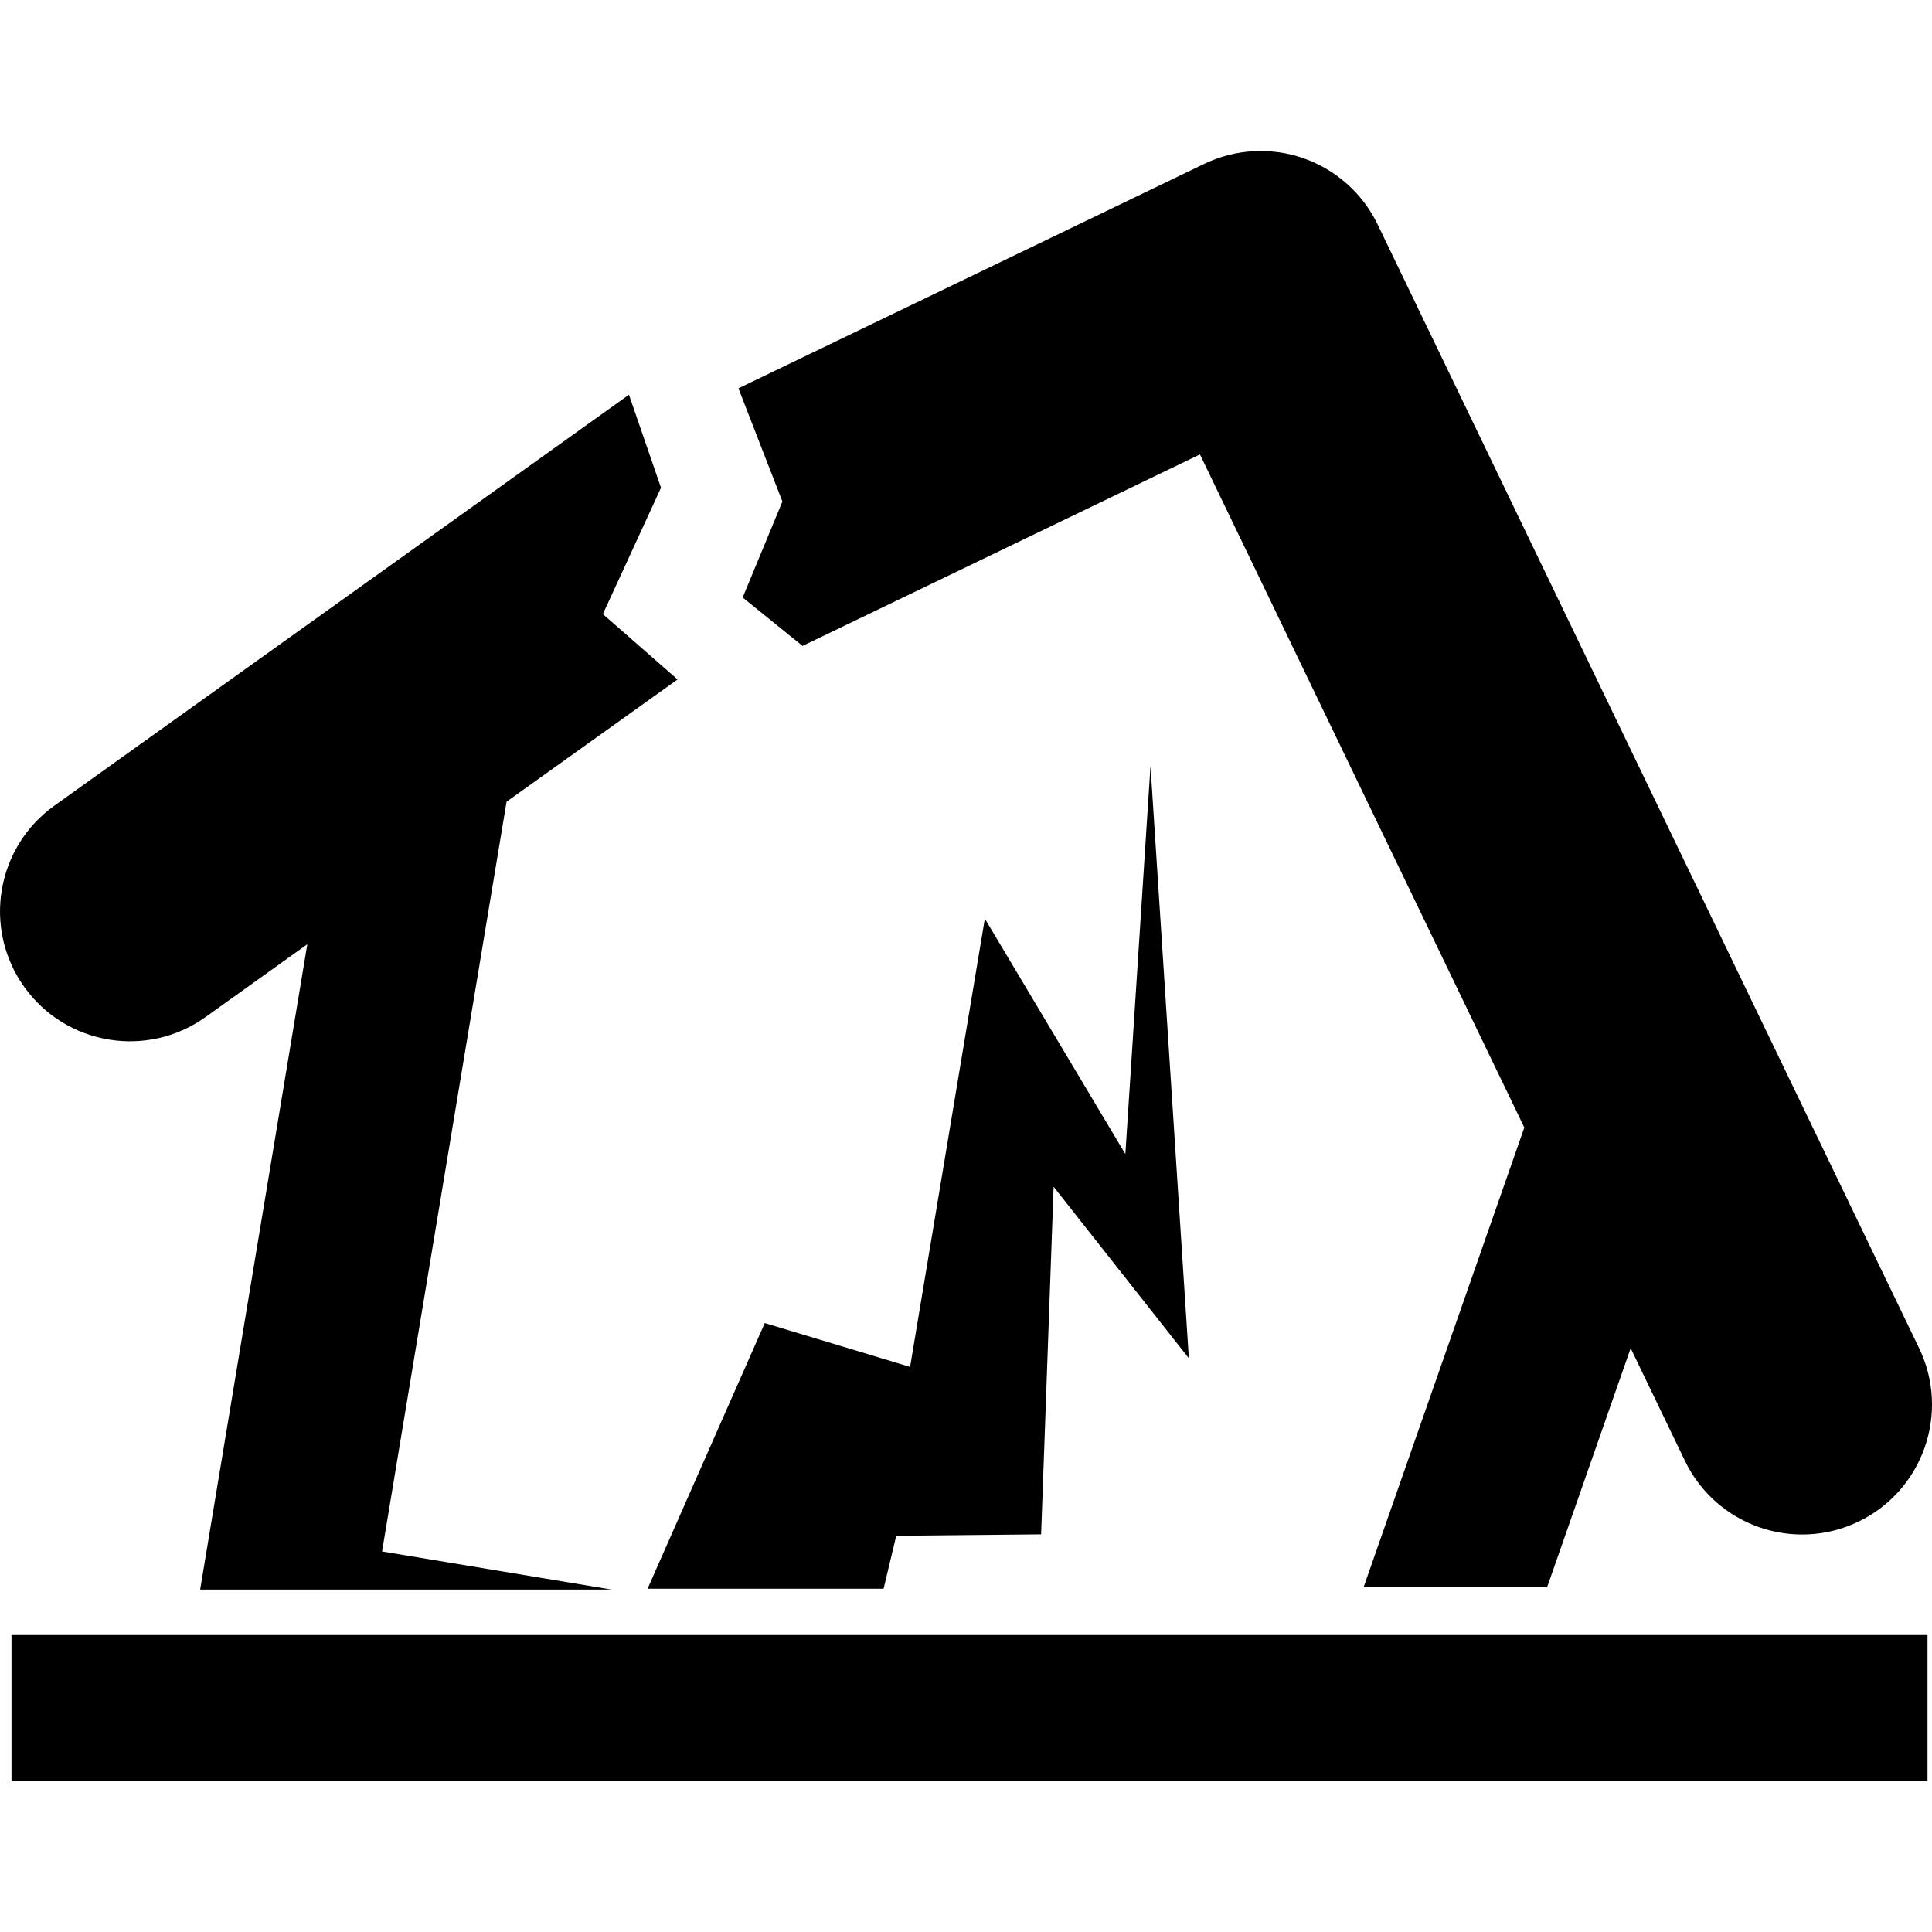
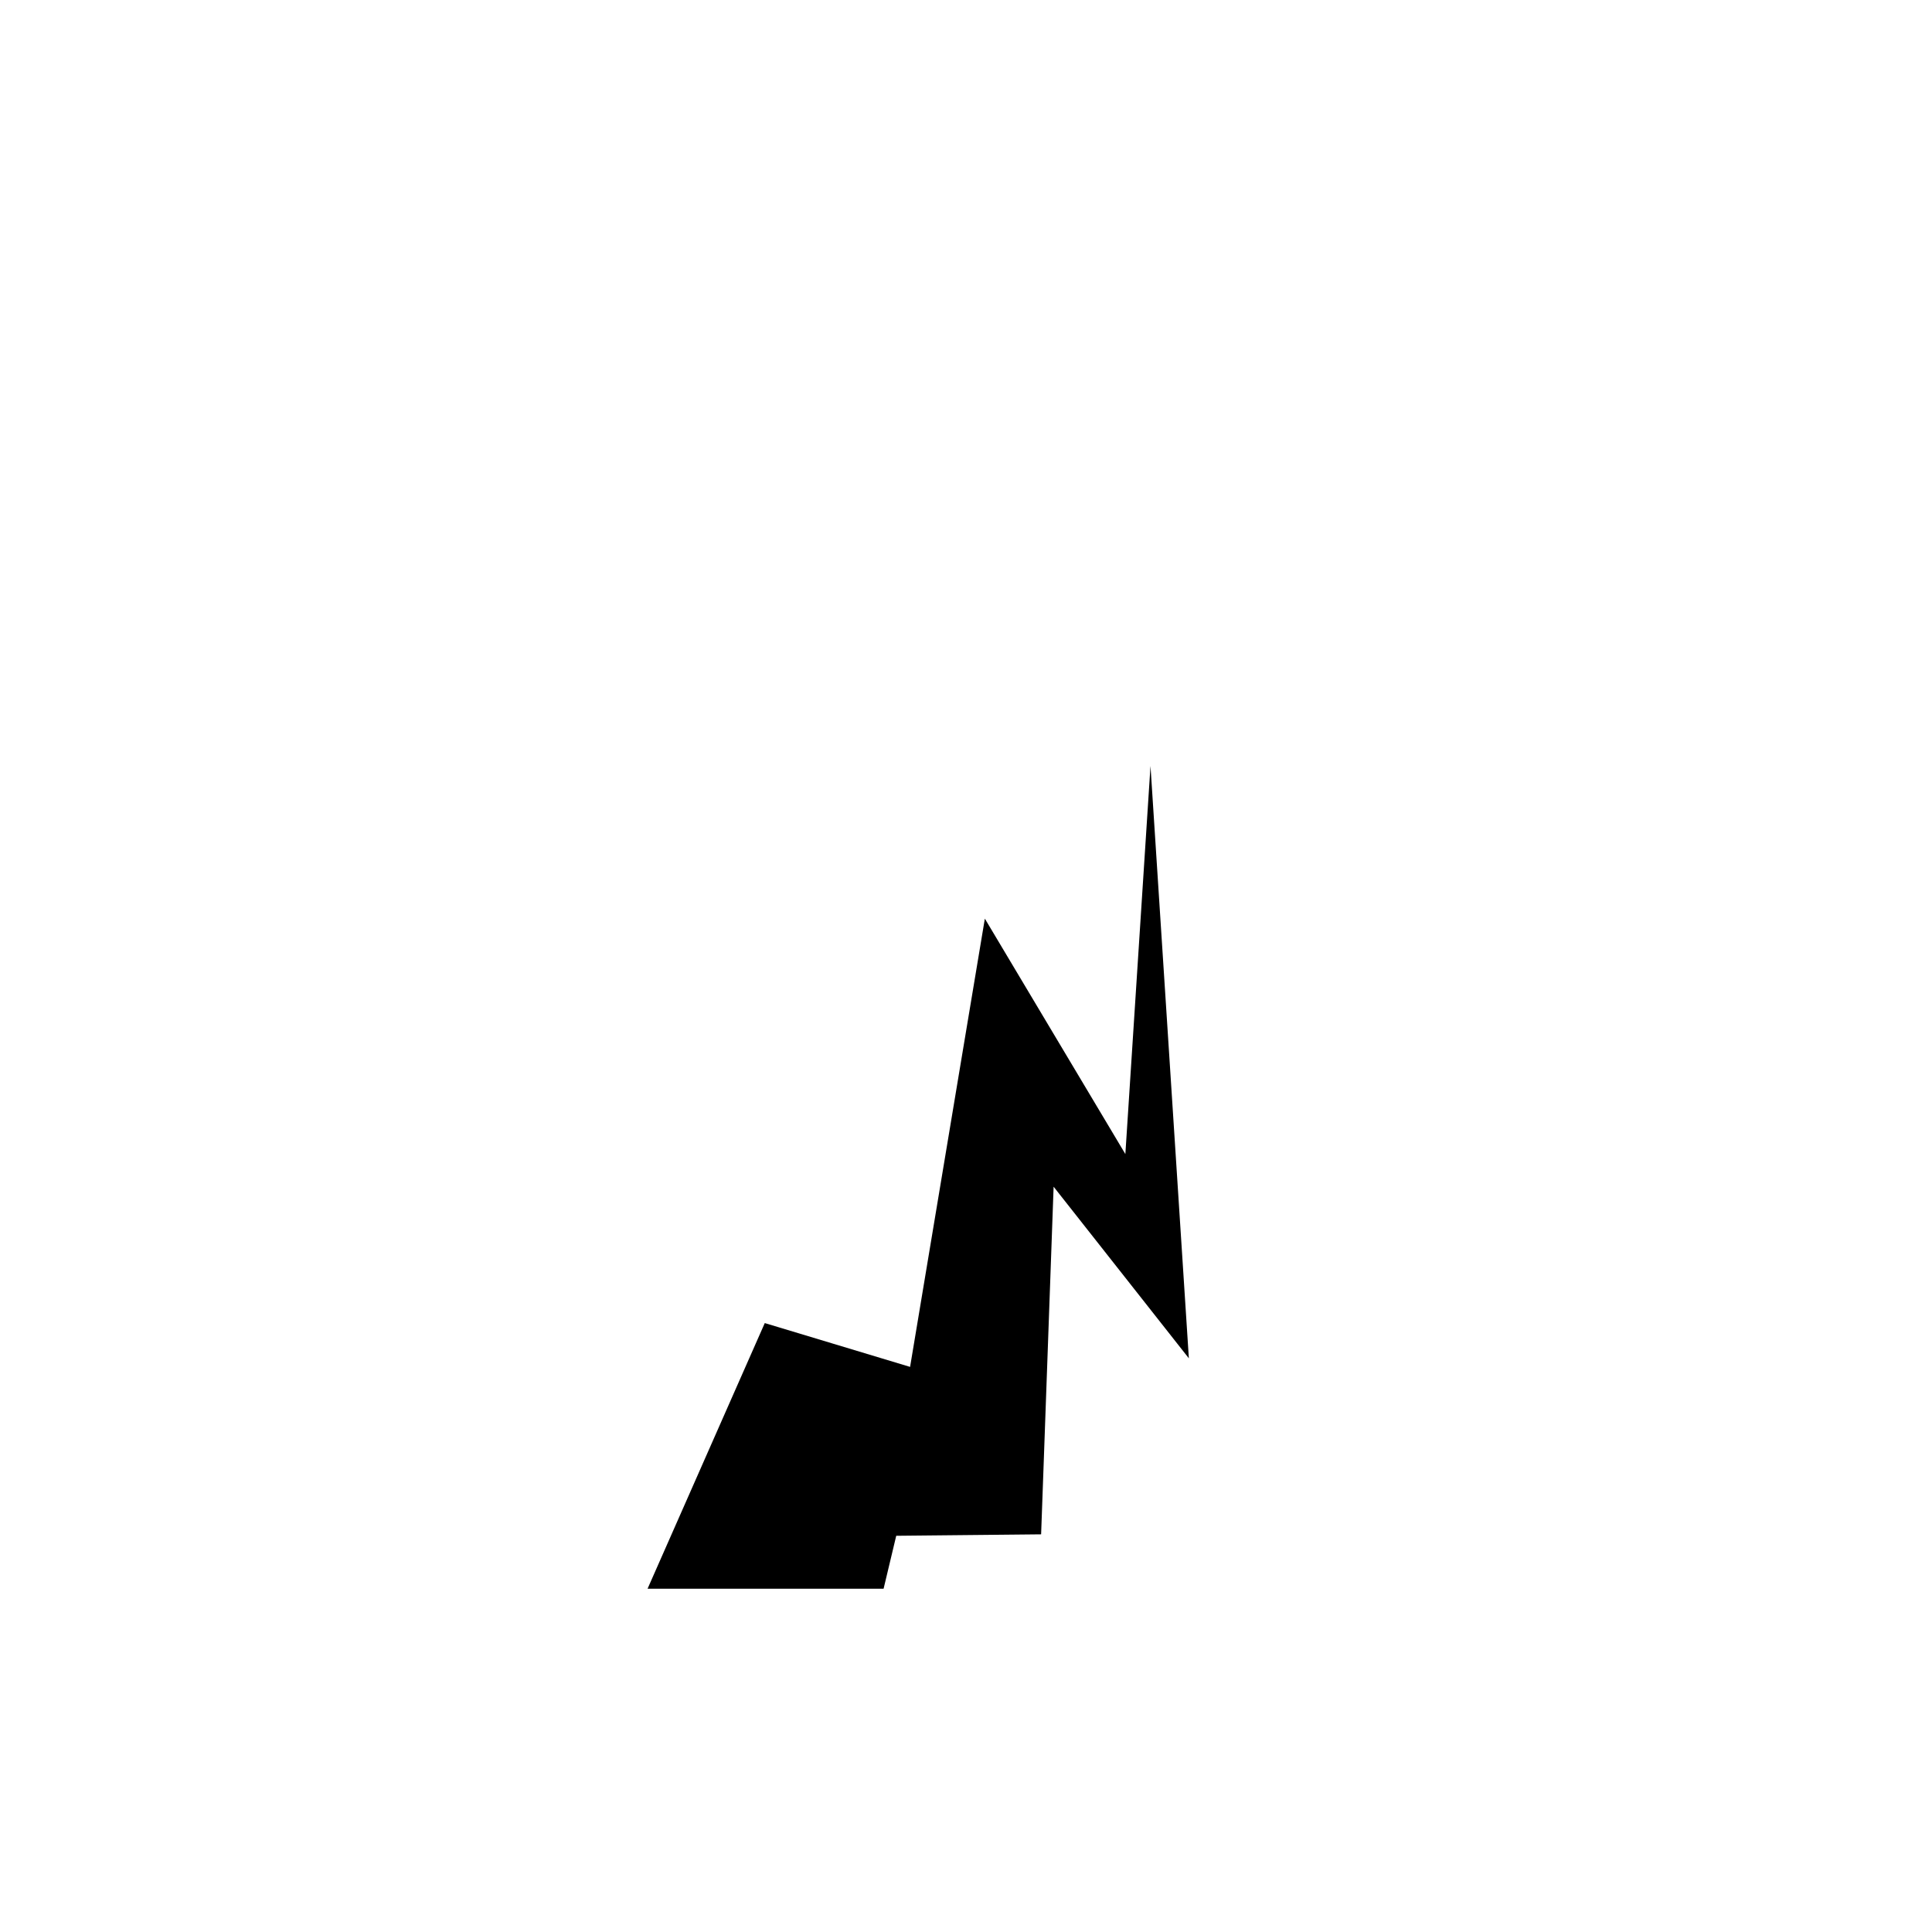
<svg xmlns="http://www.w3.org/2000/svg" version="1.1" id="Capa_1" x="0px" y="0px" width="125.054px" height="125.054px" viewBox="0 0 125.054 125.054" style="enable-background:new 0 0 125.054 125.054;" xml:space="preserve">
  <g>
    <g>
-       <rect x="0.744" y="105.833" width="124.019" height="9.445" />
-       <path d="M13.302,65.833l6.589-4.713l-6.936,41.768h26.627l-14.852-2.467l8.059-48.527l11.068-7.914l-3.333-2.917l-1.502-1.313    l0.628-1.365l3.135-6.815l-2.075-6.019L3.518,52.15c-3.776,2.701-4.649,7.955-1.948,11.733    C4.271,67.658,9.525,68.532,13.302,65.833z" />
-       <path d="M50.642,32.465l-0.293,0.708l-2.278,5.501l3.876,3.135L77.67,29.414l20.995,43.569l-10.401,29.749h11.878l5.407-15.466    l3.518,7.3c1.009,2.089,2.769,3.575,4.801,4.286c2.03,0.71,4.334,0.646,6.426-0.361c4.184-2.017,5.94-7.043,3.926-11.227    l-35.046-72.73c-0.967-2.008-2.694-3.552-4.8-4.289c-2.104-0.735-4.417-0.604-6.427,0.363l-30.15,14.528l2.684,6.911    L50.642,32.465z" />
      <polygon points="57.193,102.833 58.011,99.408 62.075,99.367 67.389,99.314 67.542,95.088 68.198,76.813 72.77,82.614     76.952,87.921 76.533,81.443 74.469,49.581 72.842,74.7 67.962,66.525 63.747,59.462 62.327,67.971 58.908,88.476 53.918,86.971     49.502,85.64 47.047,91.203 41.916,102.833   " />
    </g>
  </g>
  <g>
</g>
  <g>
</g>
  <g>
</g>
  <g>
</g>
  <g>
</g>
  <g>
</g>
  <g>
</g>
  <g>
</g>
  <g>
</g>
  <g>
</g>
  <g>
</g>
  <g>
</g>
  <g>
</g>
  <g>
</g>
  <g>
</g>
</svg>